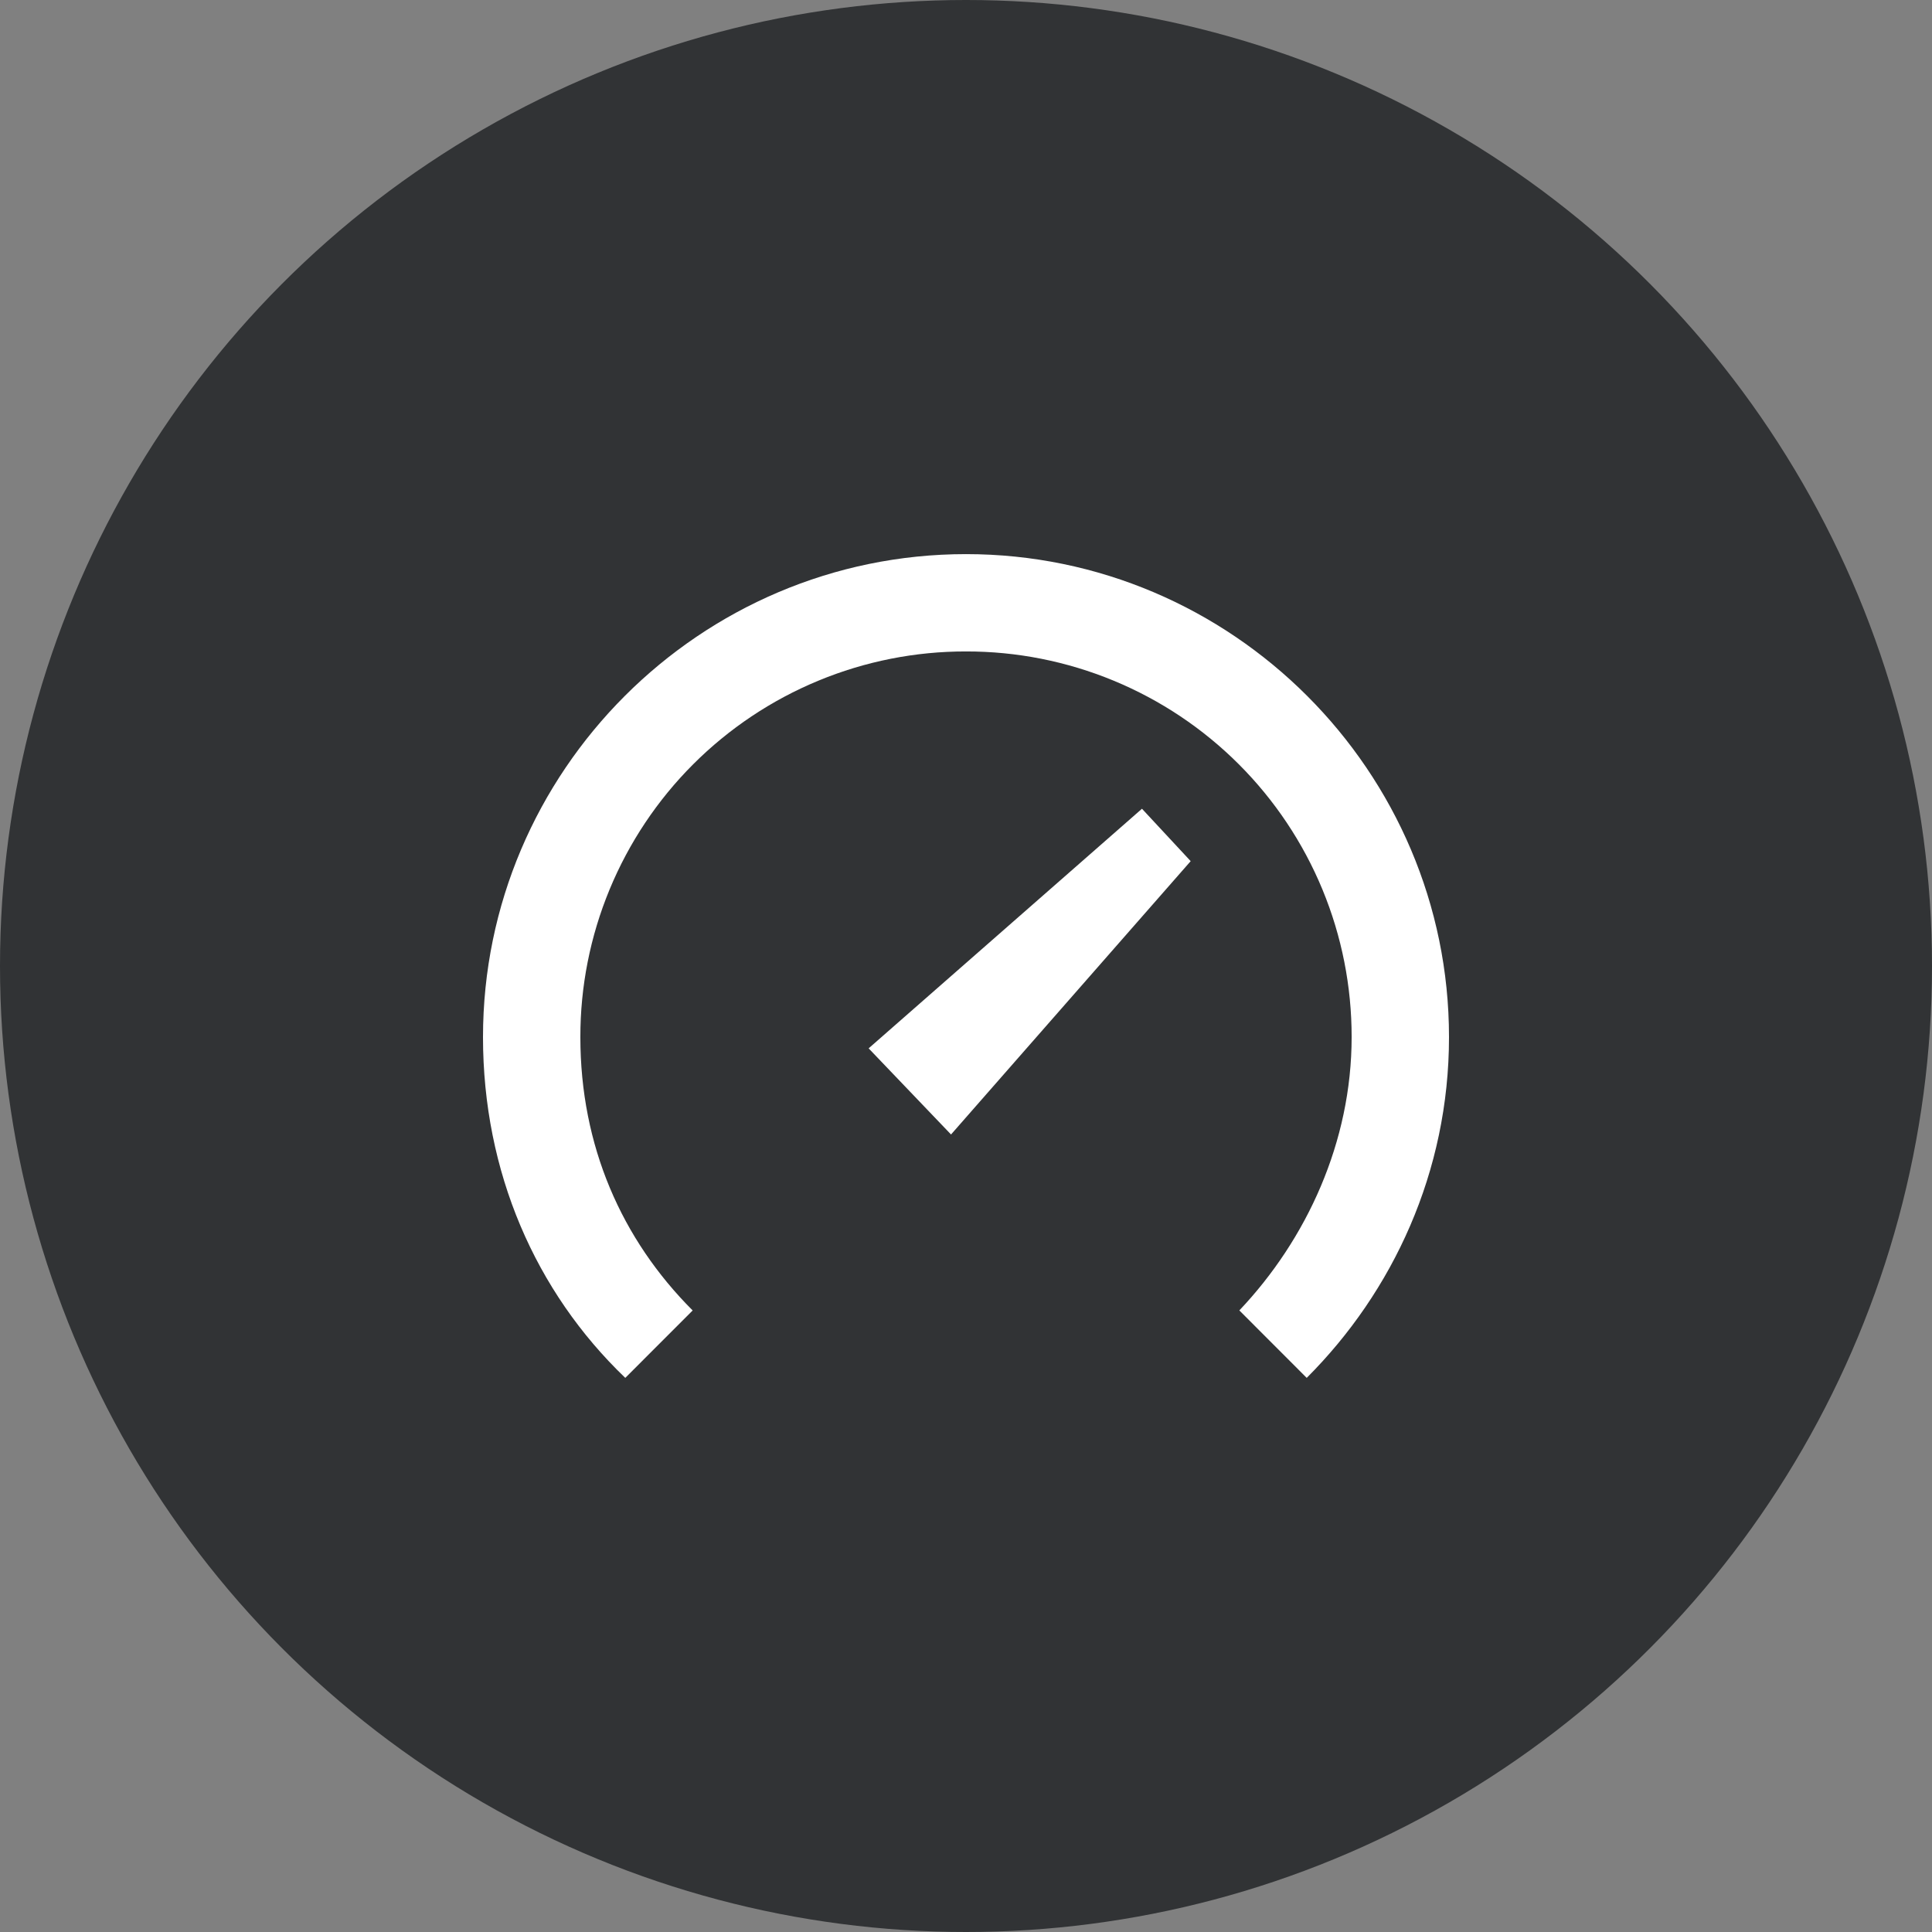
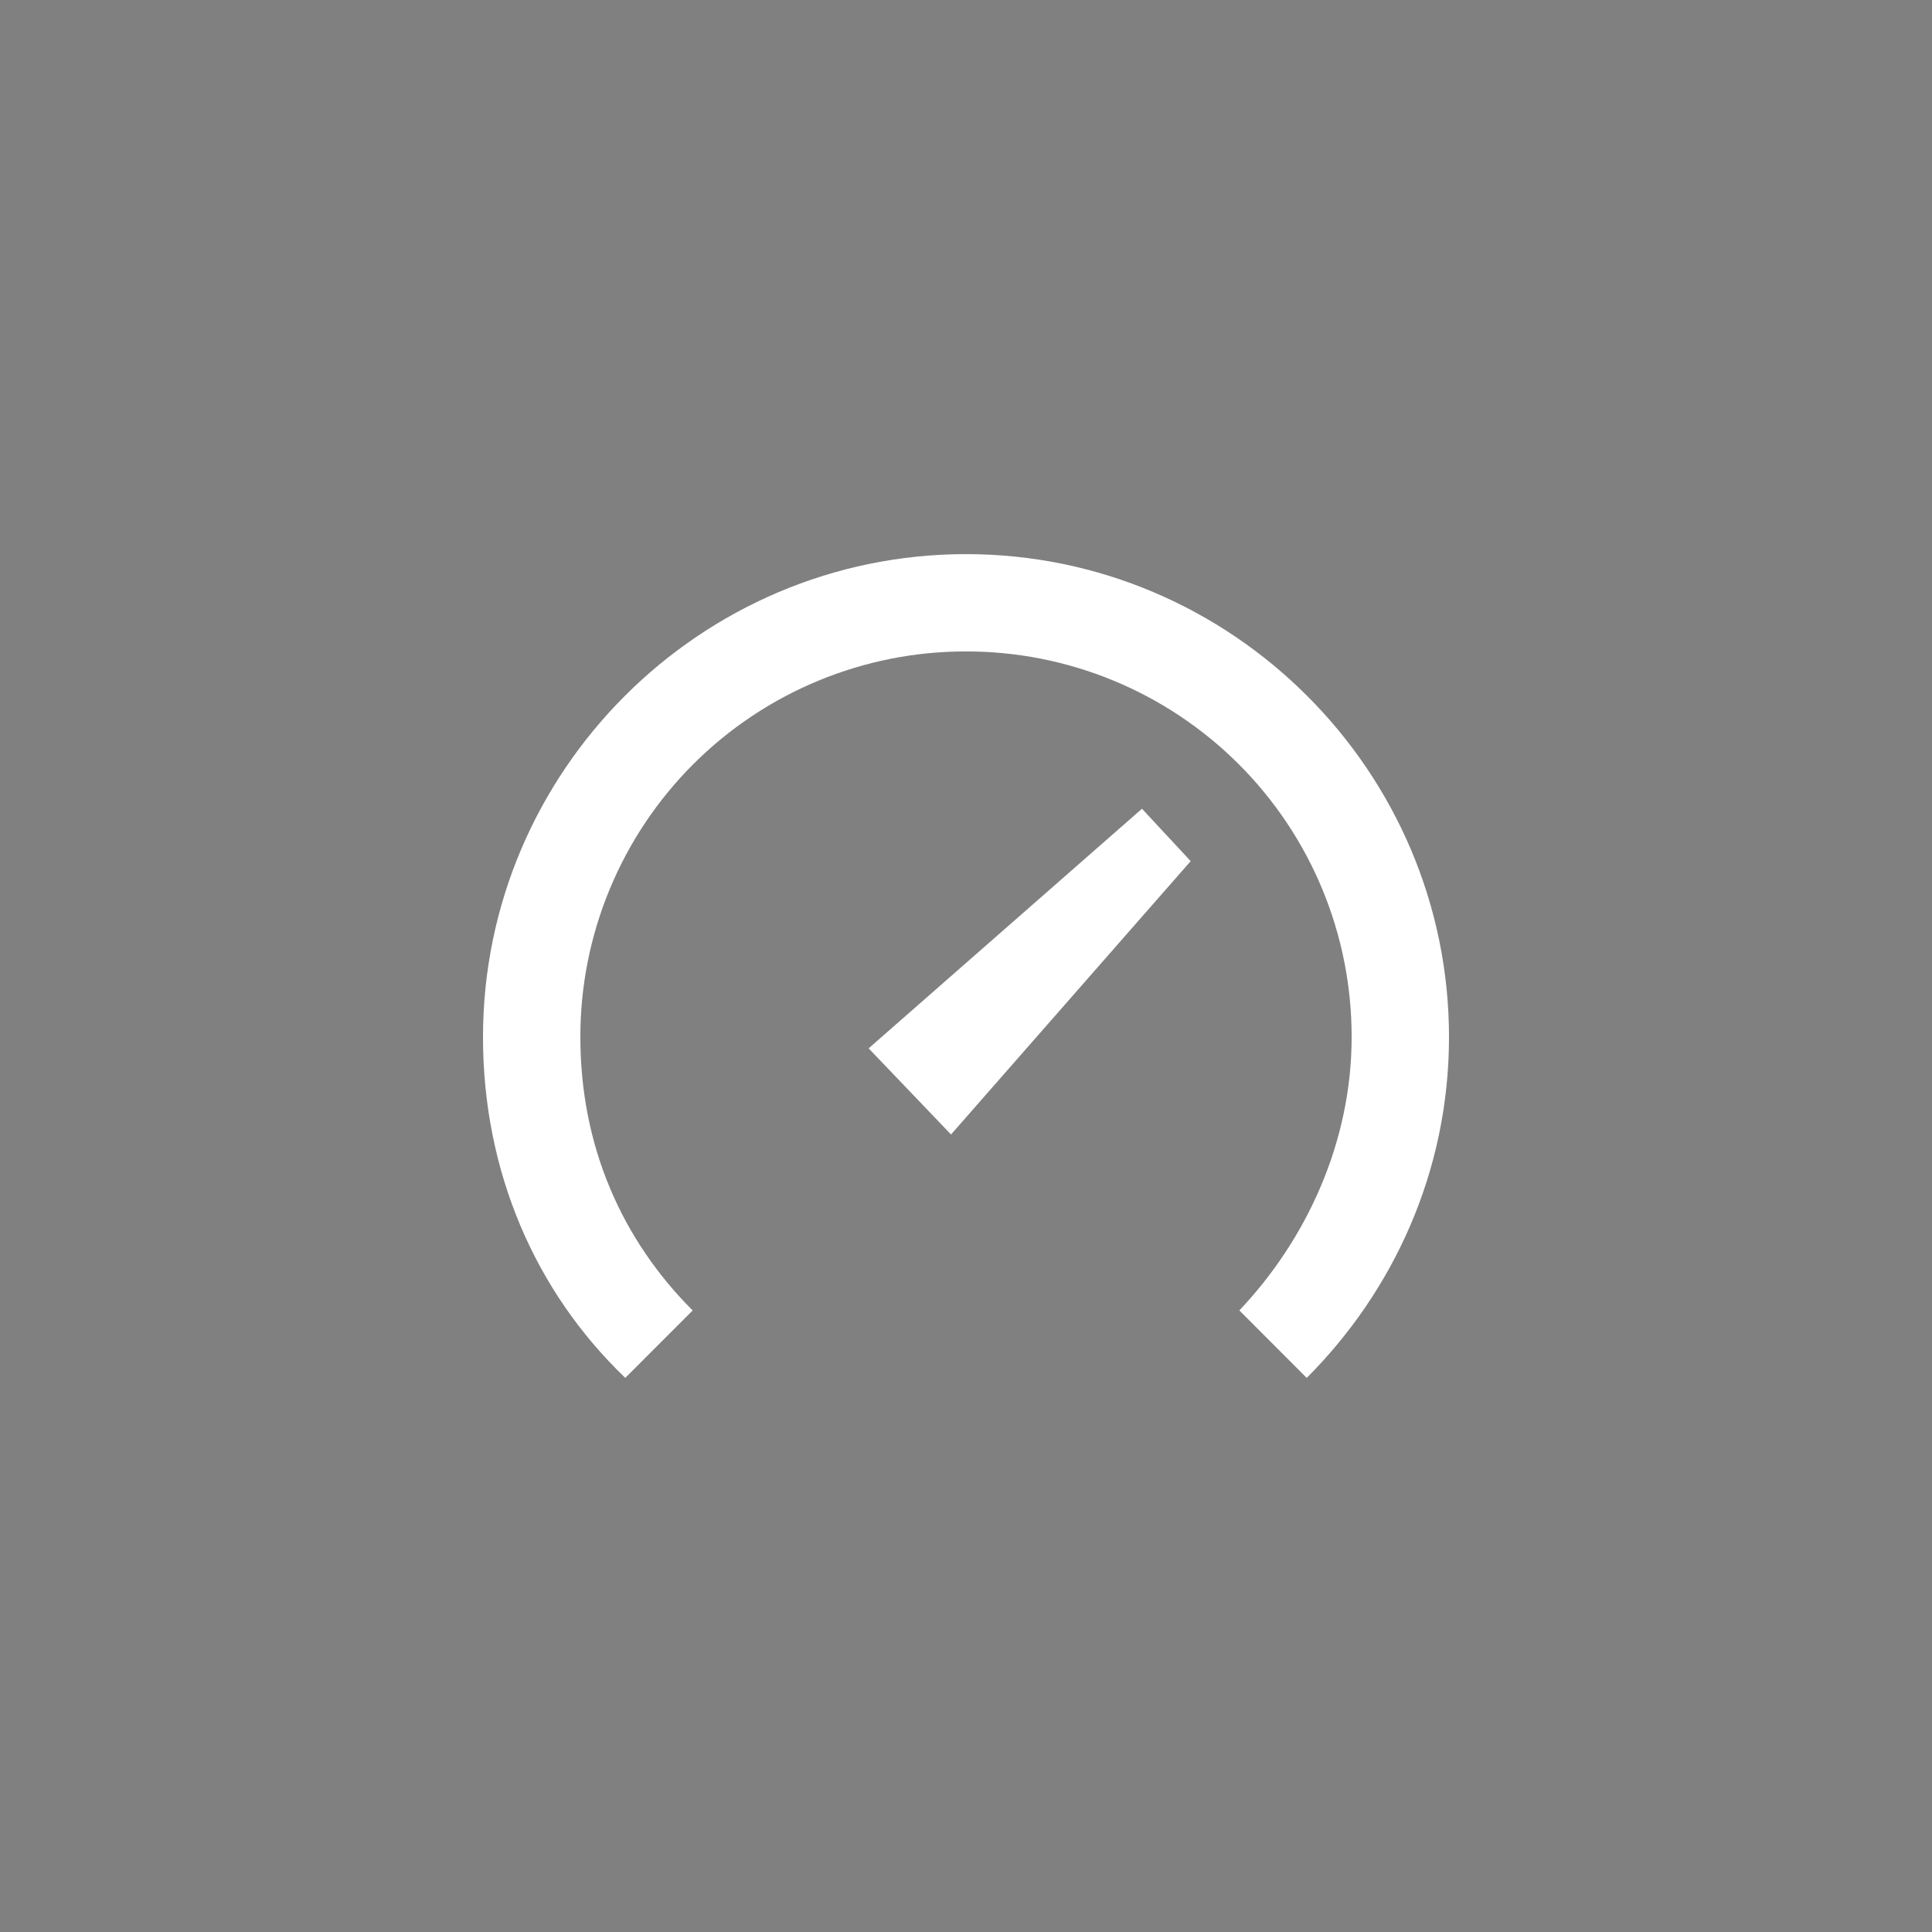
<svg xmlns="http://www.w3.org/2000/svg" width="48" height="48" viewBox="0 0 48 48" fill="none">
  <rect x="0" y="0" width="48" height="48" fill="#808080" stroke="none" />
-   <circle cx="24" cy="24" r="24" fill="#313335" />
  <path d="M23.628 28.186L21.581 26.046L28.372 20.093L29.582 21.395L23.628 28.186ZM32.465 34.233C34.605 32.093 36 29.116 36 25.767C36 19.163 30.605 13.767 24 13.767C17.395 13.767 12 19.163 12 25.767C12 29.117 13.302 32.093 15.535 34.233L17.209 32.558C15.442 30.791 14.419 28.465 14.419 25.768C14.417 24.509 14.664 23.262 15.145 22.099C15.626 20.936 16.331 19.879 17.221 18.989C18.111 18.099 19.168 17.393 20.331 16.912C21.494 16.43 22.741 16.183 24 16.185C25.259 16.183 26.505 16.43 27.668 16.911C28.831 17.392 29.888 18.098 30.778 18.988C31.668 19.878 32.374 20.935 32.855 22.098C33.336 23.261 33.582 24.507 33.581 25.766C33.581 28.371 32.465 30.79 30.791 32.557L32.465 34.233Z" fill="white" />
</svg>